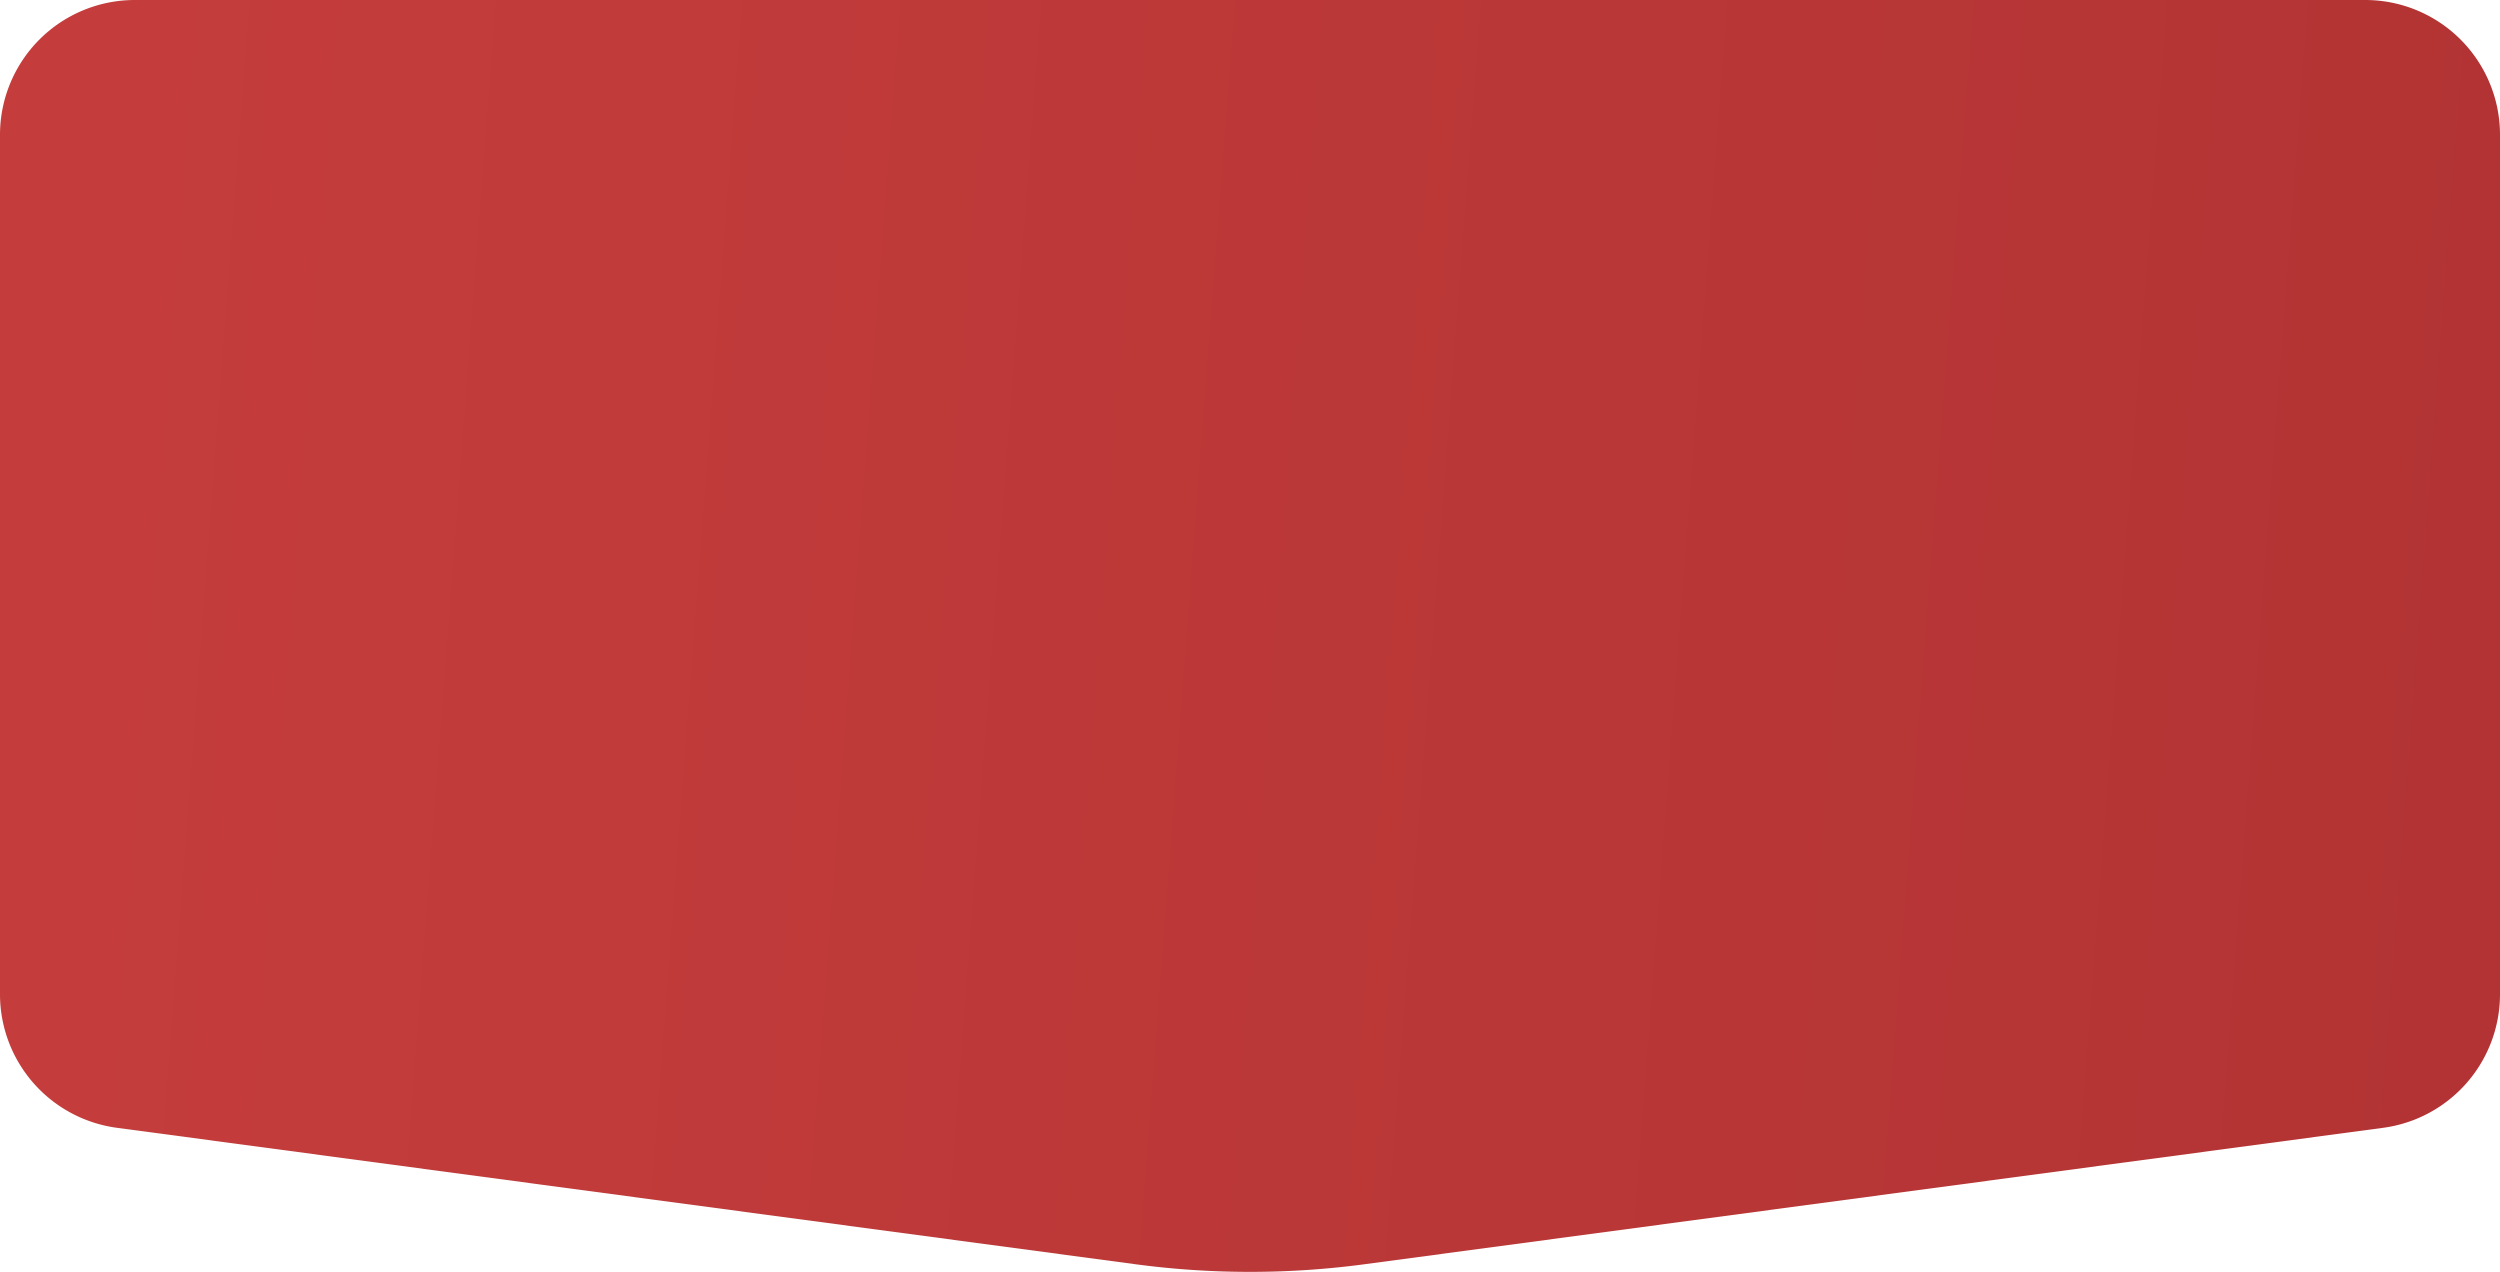
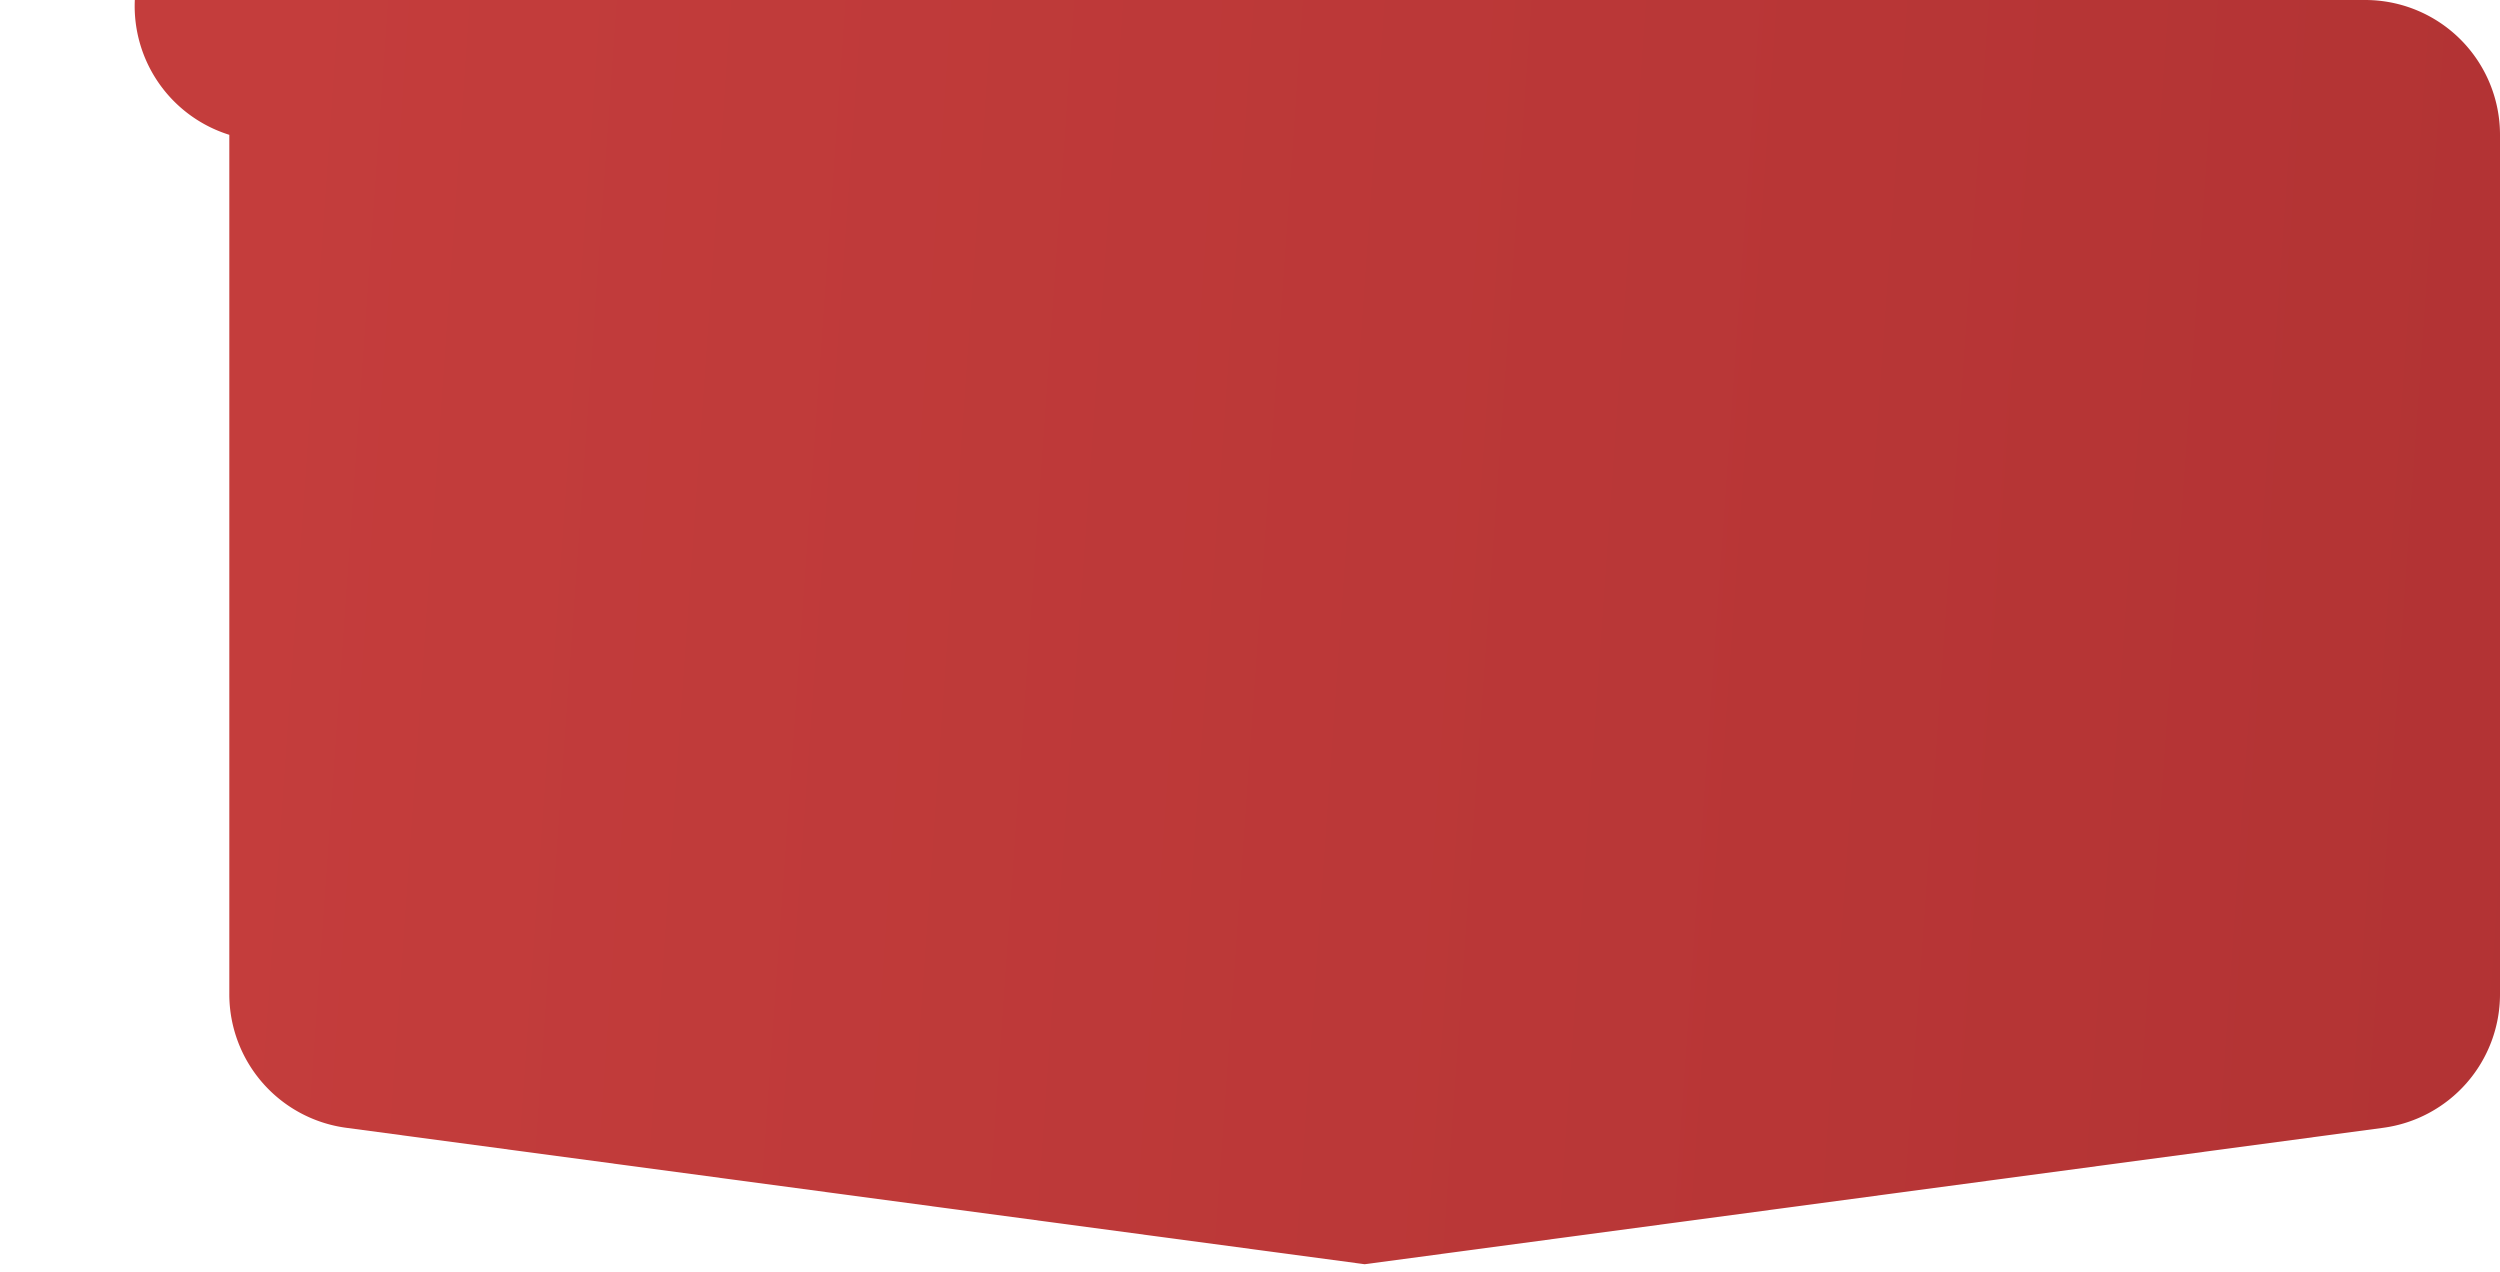
<svg xmlns="http://www.w3.org/2000/svg" width="516.312" height="262.673" viewBox="0 0 516.312 262.673">
  <defs>
    <linearGradient id="linear-gradient" x1="-0.002" y1="0.472" x2="3.171" y2="0.593" gradientUnits="objectBoundingBox">
      <stop offset="0.012" stop-color="#c43d3c" />
      <stop offset="0.996" stop-color="#8c1d21" />
    </linearGradient>
  </defs>
-   <path id="Caminho_835" data-name="Caminho 835" d="M164.609,3088.533H625.234a27.844,27.844,0,0,1,27.843,27.844v177.477a27.843,27.843,0,0,1-24.146,27.6L418.6,3349.627a178.382,178.382,0,0,1-47.36,0l-210.329-28.176a27.843,27.843,0,0,1-24.147-27.6V3116.377A27.844,27.844,0,0,1,164.609,3088.533Z" transform="translate(-136.765 -3088.533)" fill="url(#linear-gradient)" />
+   <path id="Caminho_835" data-name="Caminho 835" d="M164.609,3088.533H625.234a27.844,27.844,0,0,1,27.843,27.844v177.477a27.843,27.843,0,0,1-24.146,27.6L418.6,3349.627l-210.329-28.176a27.843,27.843,0,0,1-24.147-27.6V3116.377A27.844,27.844,0,0,1,164.609,3088.533Z" transform="translate(-136.765 -3088.533)" fill="url(#linear-gradient)" />
</svg>